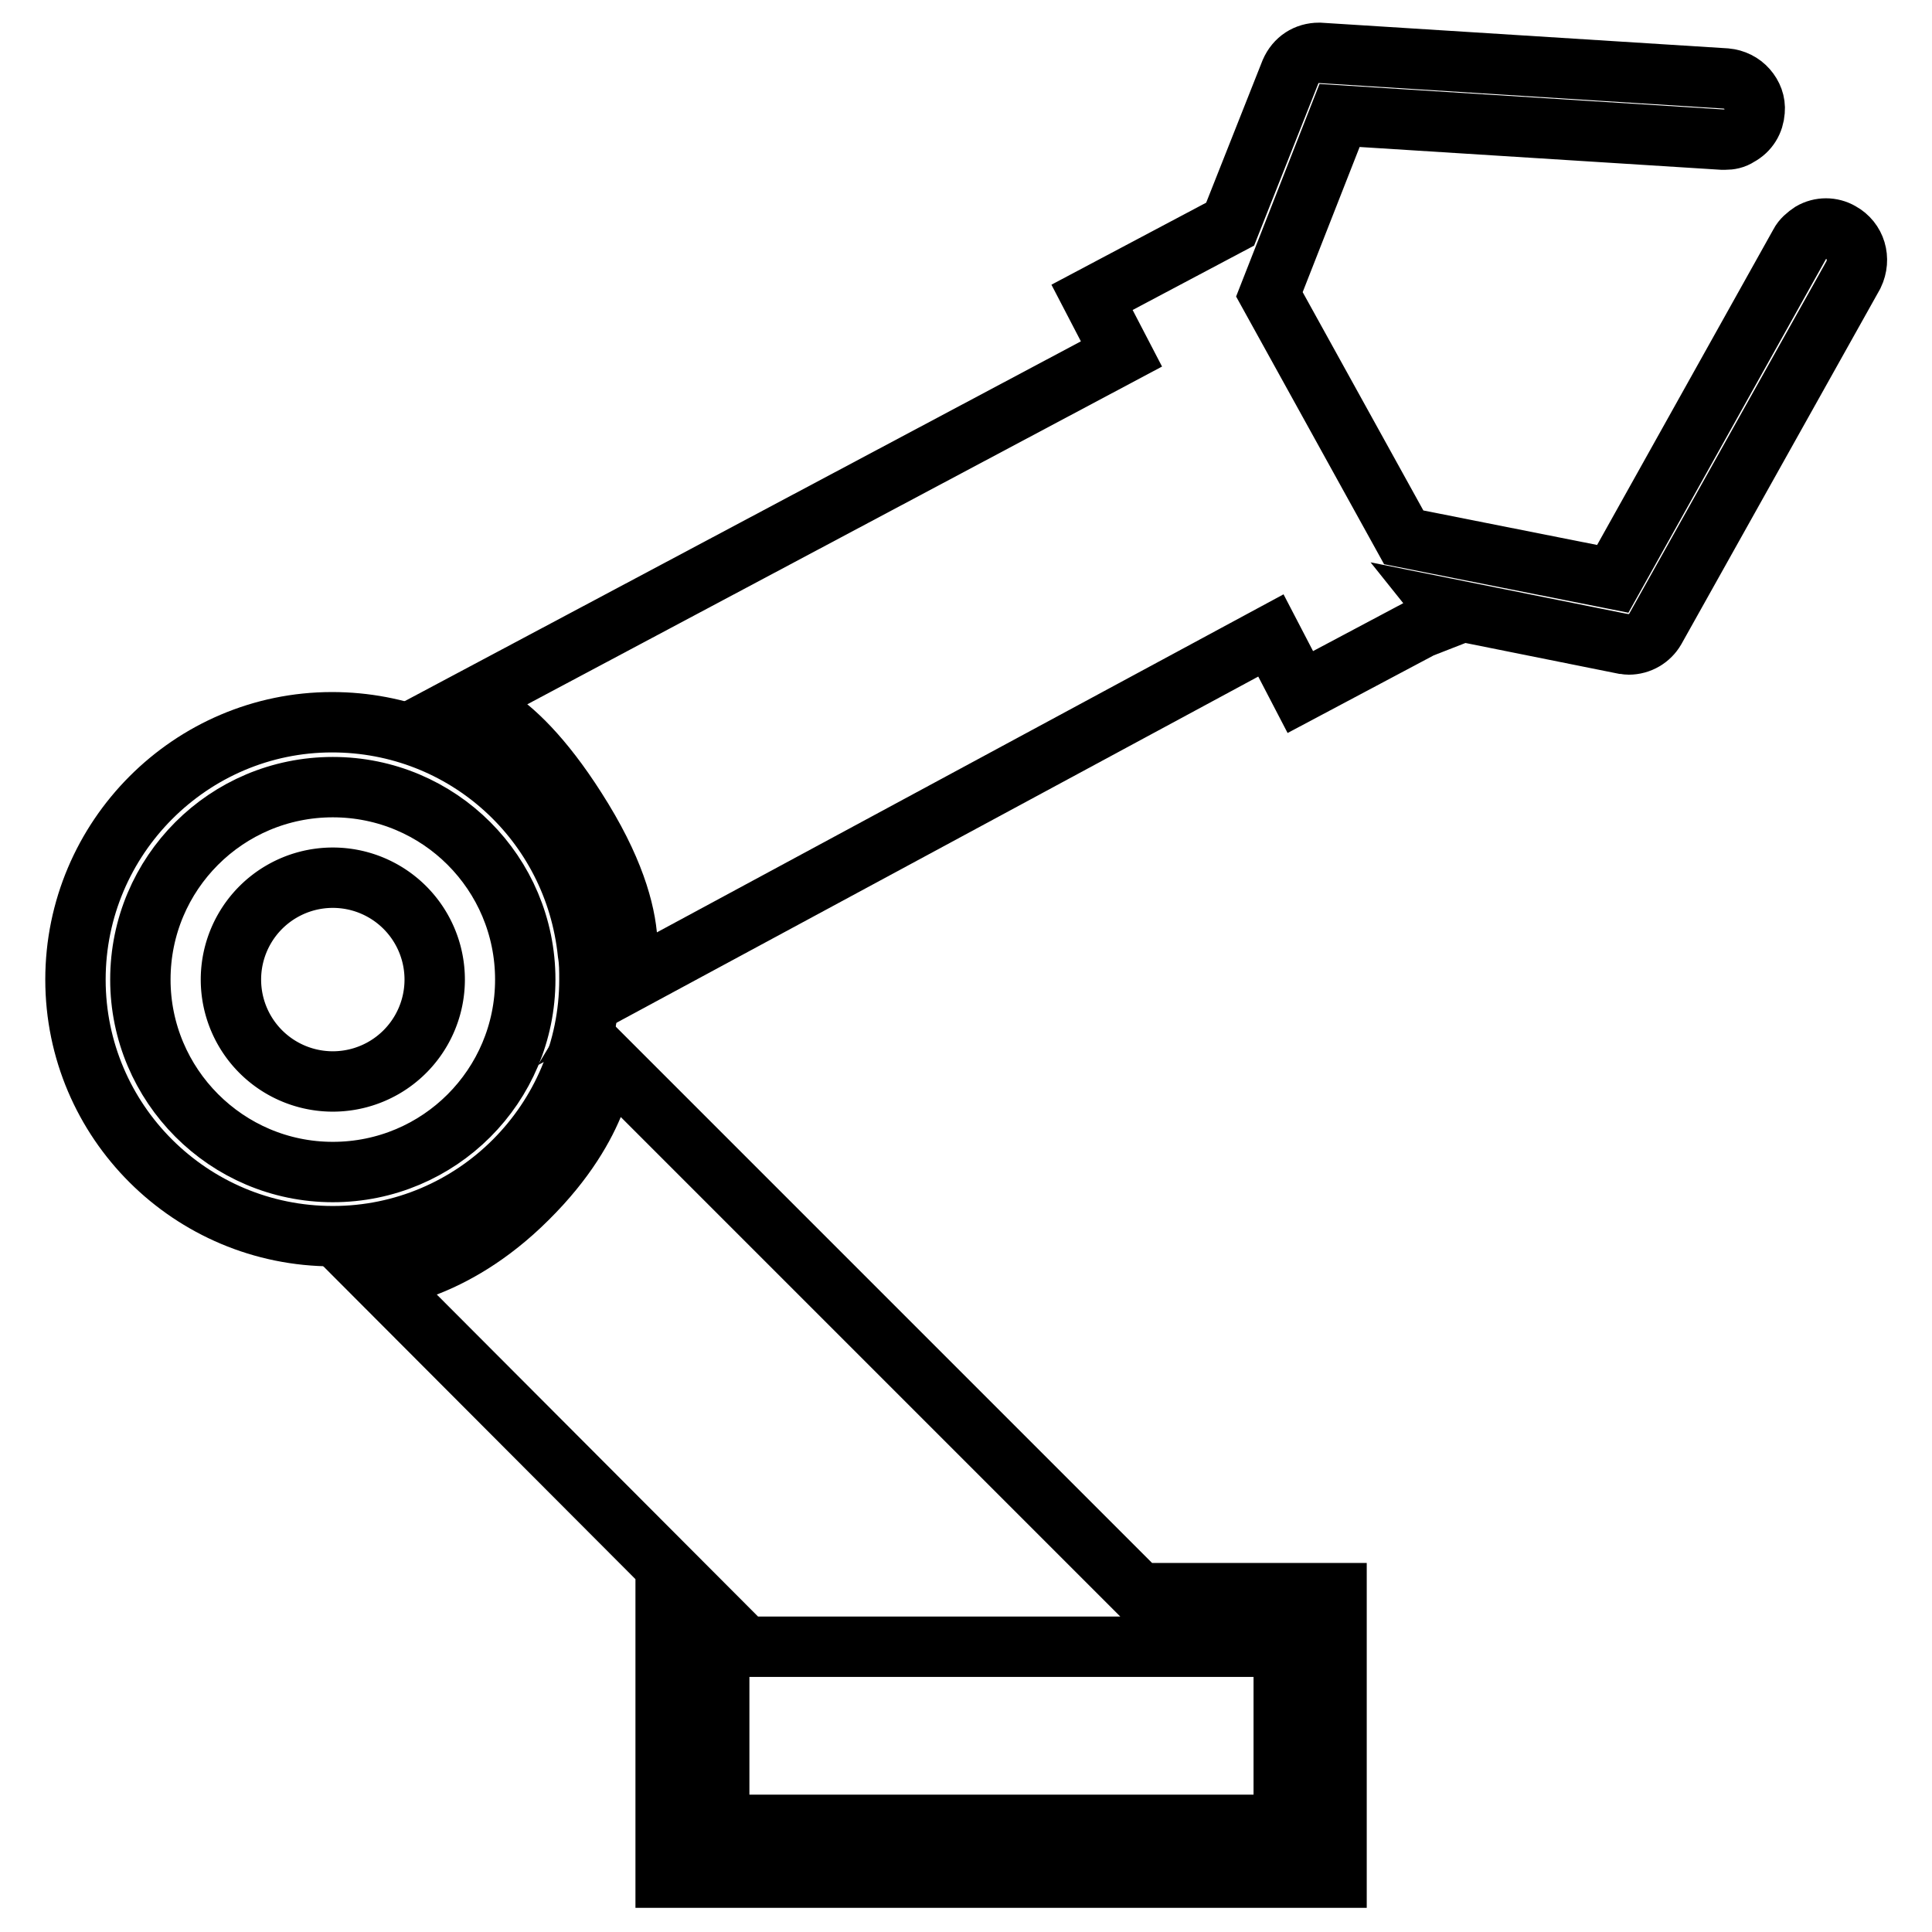
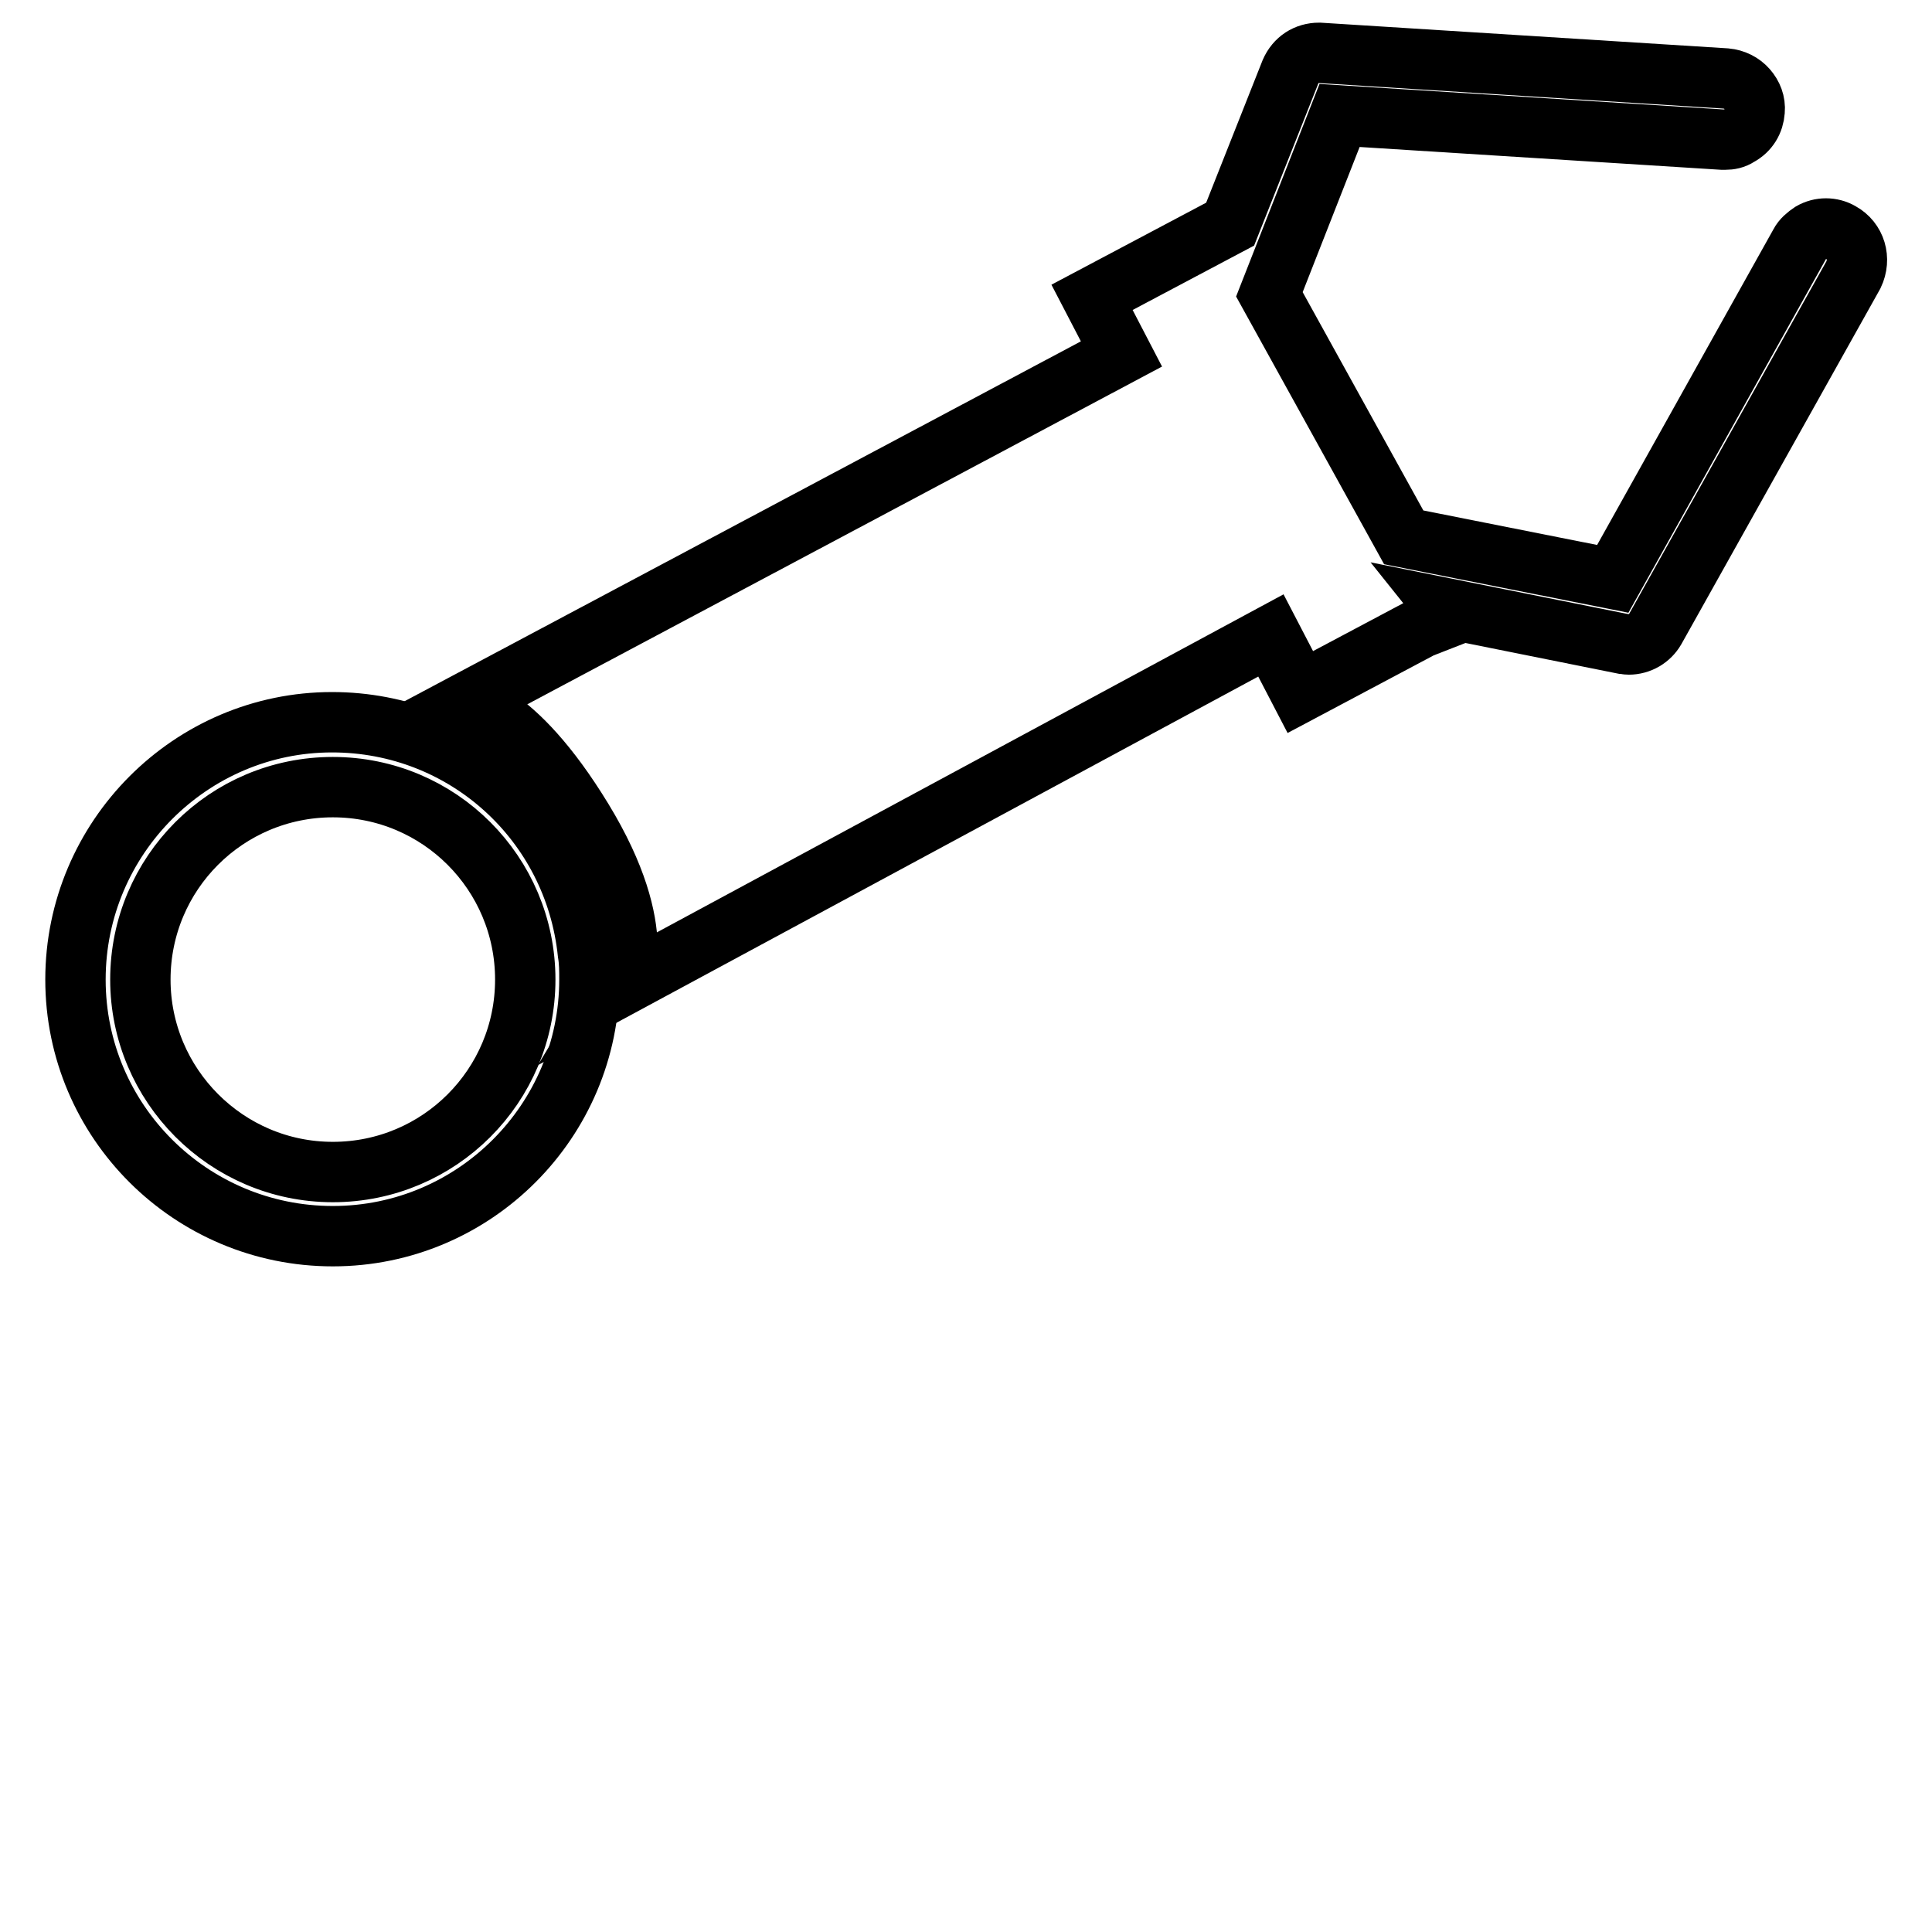
<svg xmlns="http://www.w3.org/2000/svg" version="1.1" x="0px" y="0px" viewBox="0 0 256 256" enable-background="new 0 0 256 256" xml:space="preserve">
  <g>
    <g>
      <g>
        <g>
          <g>
-             <path stroke-width="8" fill-opacity="0" stroke="#000000" d="M80.2,140.3c0,0-0.2,8.5-10.3,18.5c-10.1,10.1-19.8,10.6-19.8,10.6l41.6,41.7h-3.5v37.7h88.9v-37.7h-26.1L80.2,140.3z M170.1,241.8H95.3v-23.6h74.8L170.1,241.8L170.1,241.8z" />
-           </g>
+             </g>
          <g>
-             <path stroke-width="8" fill-opacity="0" stroke="#000000" d="M30.6 129.8a13.5 13.5 0 1 0 27 0a13.5 13.5 0 1 0 -27 0z" />
-           </g>
+             </g>
          <g>
            <path stroke-width="8" fill-opacity="0" stroke="#000000" d="M78.1,129.8c0-1.2,0-2.3-0.2-3.5c-1.8-17.4-16.3-30.6-33.9-30.6C25.3,95.7,10,111,10,129.8c0,18.8,15.3,34,34.1,34S78.1,148.5,78.1,129.8z M44.1,155.3c-14.1,0-25.5-11.5-25.5-25.5c0-14.1,11.4-25.5,25.5-25.5c14.1,0,25.5,11.4,25.5,25.5C69.6,143.9,58.2,155.3,44.1,155.3z" />
          </g>
          <g>
            <path stroke-width="8" fill-opacity="0" stroke="#000000" d="M243.9,30.8c-1.2-0.7-2.7-0.7-3.9,0c-0.6,0.4-1.2,0.9-1.5,1.5l-24.8,44.4l-27.7-5.5L168.2,39l9.3-23.7l50.7,3.2l0.4,0c0.6,0,1.2-0.1,1.8-0.5c1.3-0.7,2-1.9,2.1-3.3c0.1-1.1-0.3-2.1-1-2.9c-0.7-0.8-1.7-1.3-2.8-1.4l-53.9-3.4c-1.7,0-3.1,0.9-3.8,2.5l-8,20.2l0,0l-18.3,9.7l3.9,7.5L61.4,93.3c0,0,6.6,0.2,15.8,15.3c9.2,15.1,5,22.1,5,22.1l86.2-46.5l3.9,7.5l16-8.5l4.1-1.6l-0.8-1l23.4,4.7c0.3,0,0.5,0.1,0.8,0.1c1.5,0,2.8-0.8,3.5-2l26.3-47C246.6,34.3,245.9,31.9,243.9,30.8z" />
          </g>
        </g>
      </g>
      <g />
      <g />
      <g />
      <g />
      <g />
      <g />
      <g />
      <g />
      <g />
      <g />
      <g />
      <g />
      <g />
      <g />
      <g />
    </g>
  </g>
</svg>